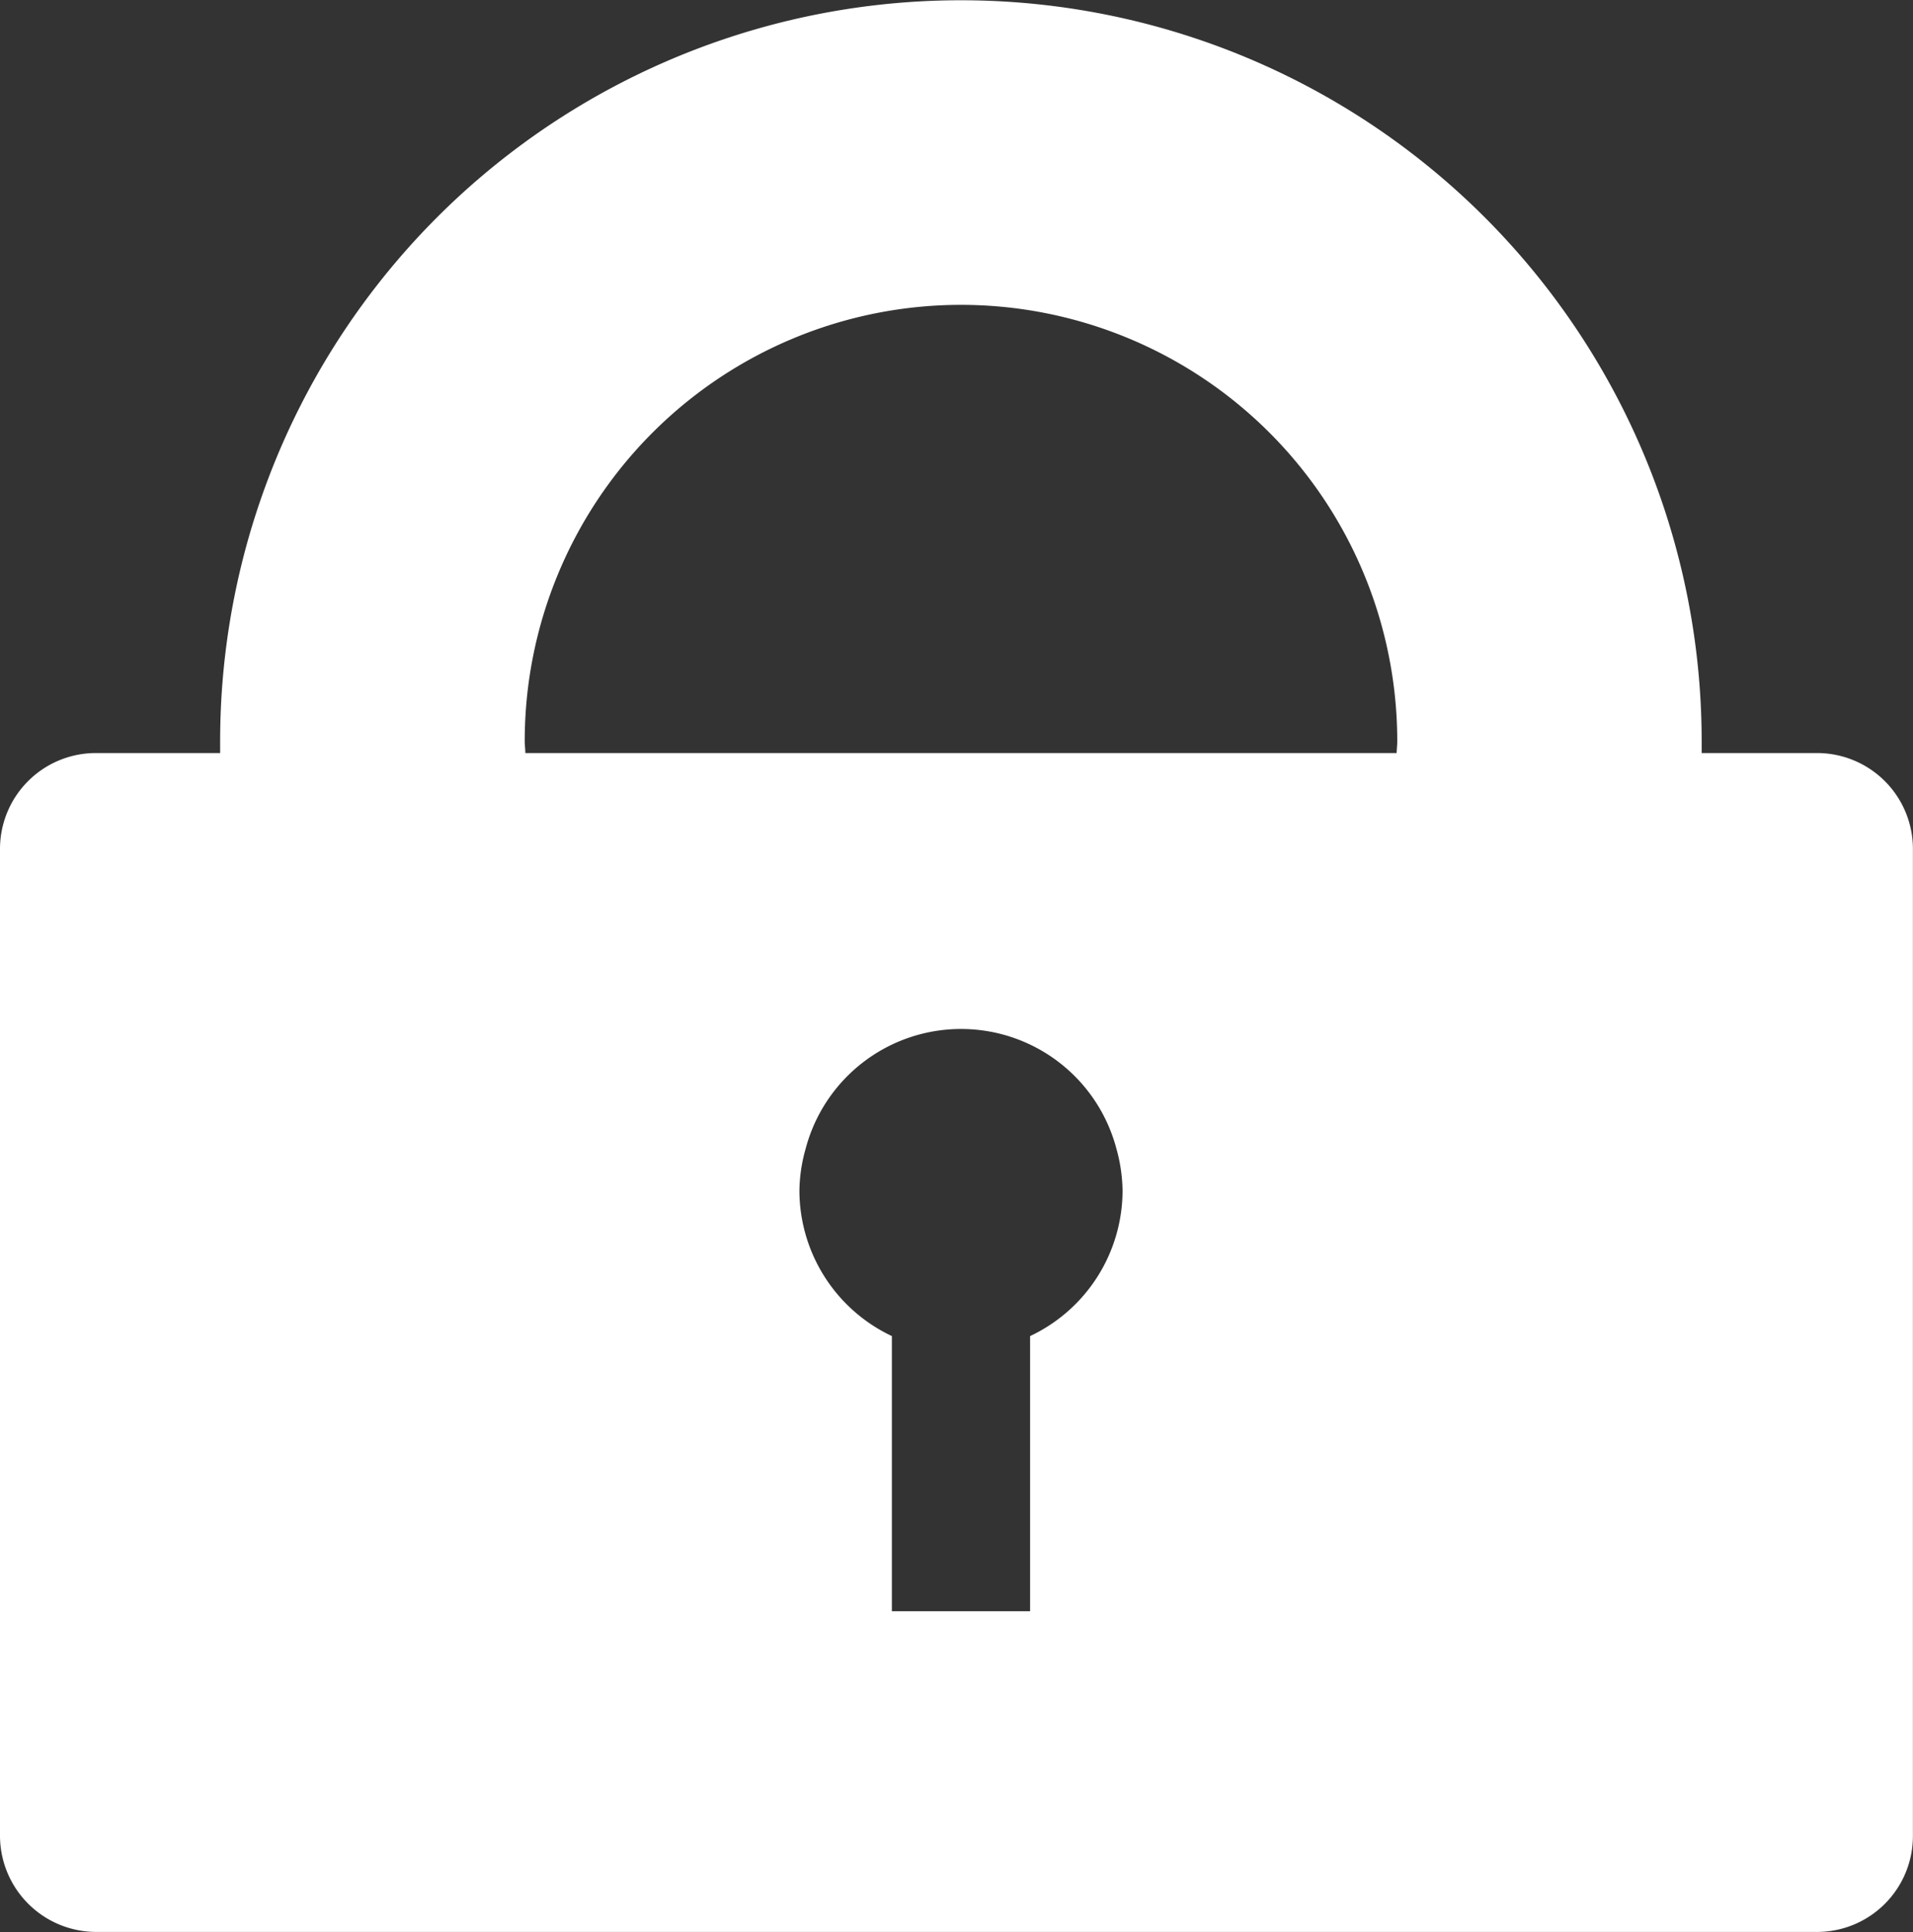
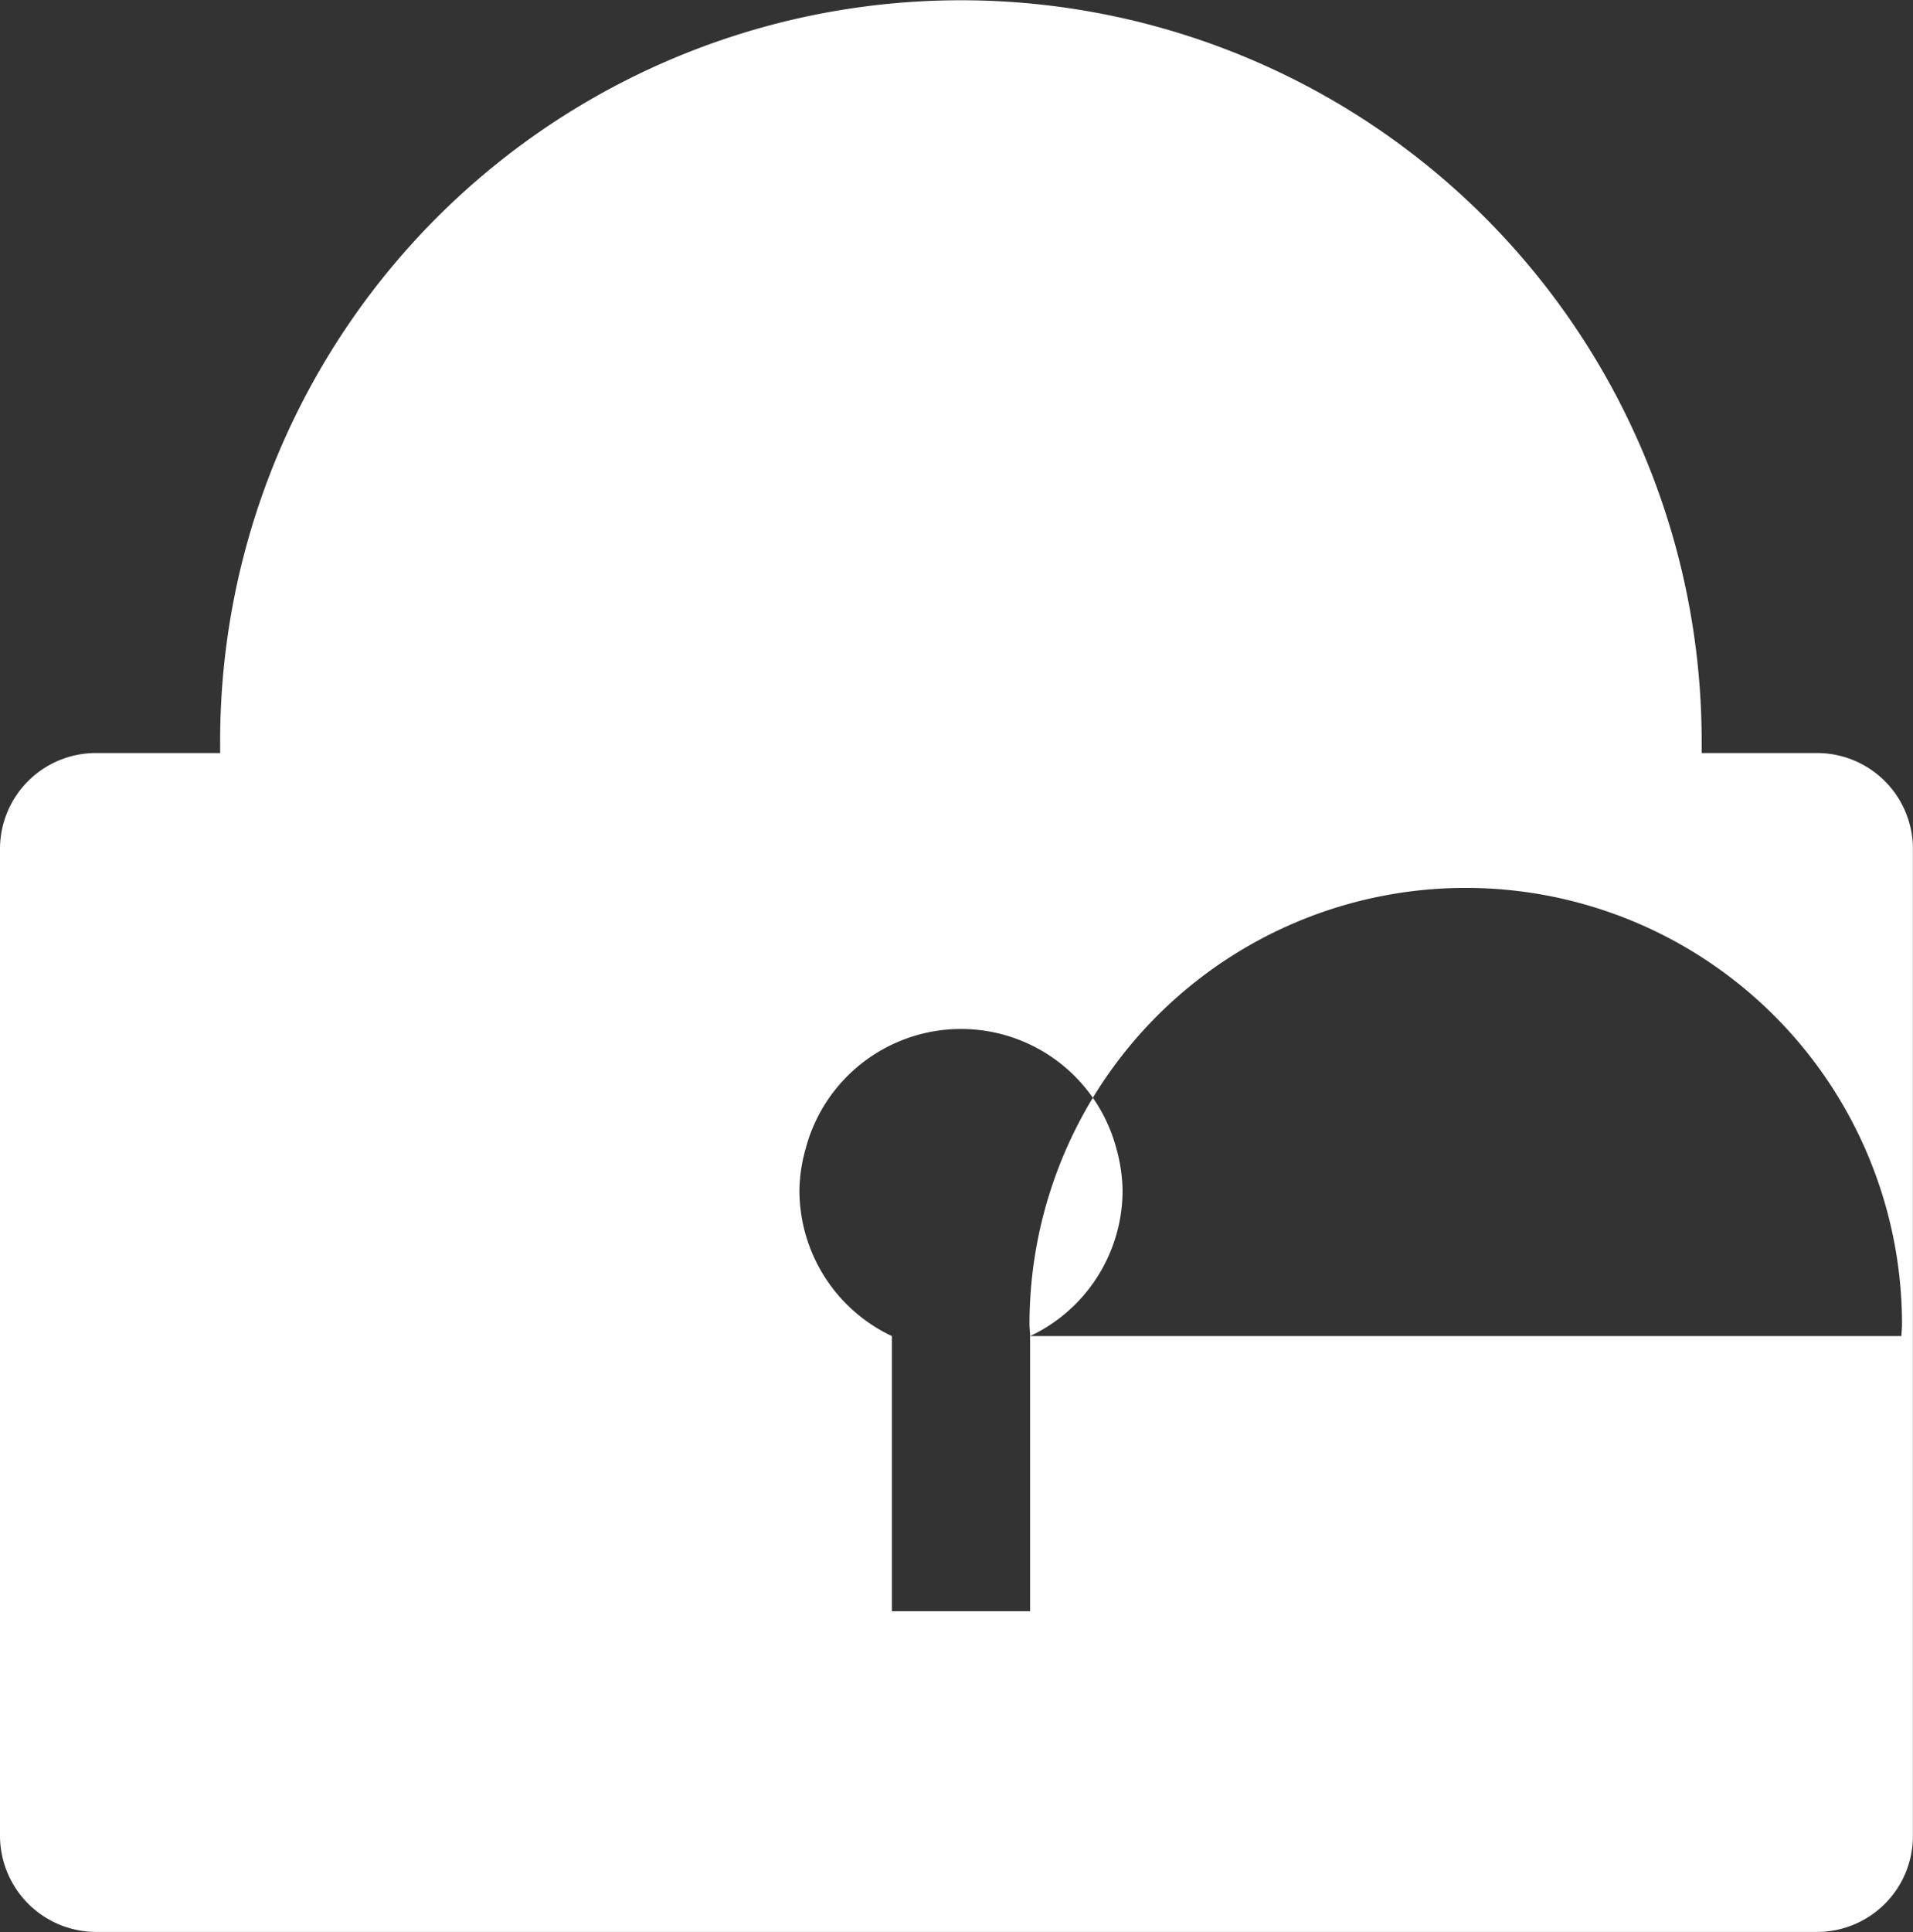
<svg xmlns="http://www.w3.org/2000/svg" viewBox="0 0 219.51 221.63">
  <rect x="0" y="0" width="219.51" height="221.63" fill="#333333" stroke="none" />
  <defs>
    <style>.cls-1{fill:#fff;}</style>
  </defs>
  <g>
    <g>
-       <path class="cls-1" d="M208.5,86.38H195.26c0-.45,0-.9,0-1.35a85,85,0,1,0-170,0c0,.45,0,.9,0,1.35H11a11,11,0,0,0-11,11V210.61a11.05,11.05,0,0,0,11,11H208.5a11,11,0,0,0,11-11V97.39A11,11,0,0,0,208.5,86.38Zm-90.3,66.88v31.56H102.34V153.26a18.49,18.49,0,0,1-10.61-16.69,18.3,18.3,0,0,1,.72-4.82,18.44,18.44,0,0,1,35.65,0,18.71,18.71,0,0,1,.71,4.82A18.48,18.48,0,0,1,118.2,153.26ZM60.28,86.38c0-.45-.07-.9-.07-1.35a50.06,50.06,0,0,1,100.12,0c0,.45-.06.9-.07,1.35Z" />
+       <path class="cls-1" d="M208.5,86.38H195.26c0-.45,0-.9,0-1.35a85,85,0,1,0-170,0c0,.45,0,.9,0,1.35H11a11,11,0,0,0-11,11V210.61a11.05,11.05,0,0,0,11,11H208.5a11,11,0,0,0,11-11V97.39A11,11,0,0,0,208.5,86.38Zm-90.3,66.88v31.56H102.34V153.26a18.49,18.49,0,0,1-10.61-16.69,18.3,18.3,0,0,1,.72-4.82,18.44,18.44,0,0,1,35.65,0,18.71,18.71,0,0,1,.71,4.82A18.48,18.48,0,0,1,118.2,153.26Zc0-.45-.07-.9-.07-1.35a50.06,50.06,0,0,1,100.12,0c0,.45-.06.9-.07,1.35Z" />
    </g>
  </g>
</svg>